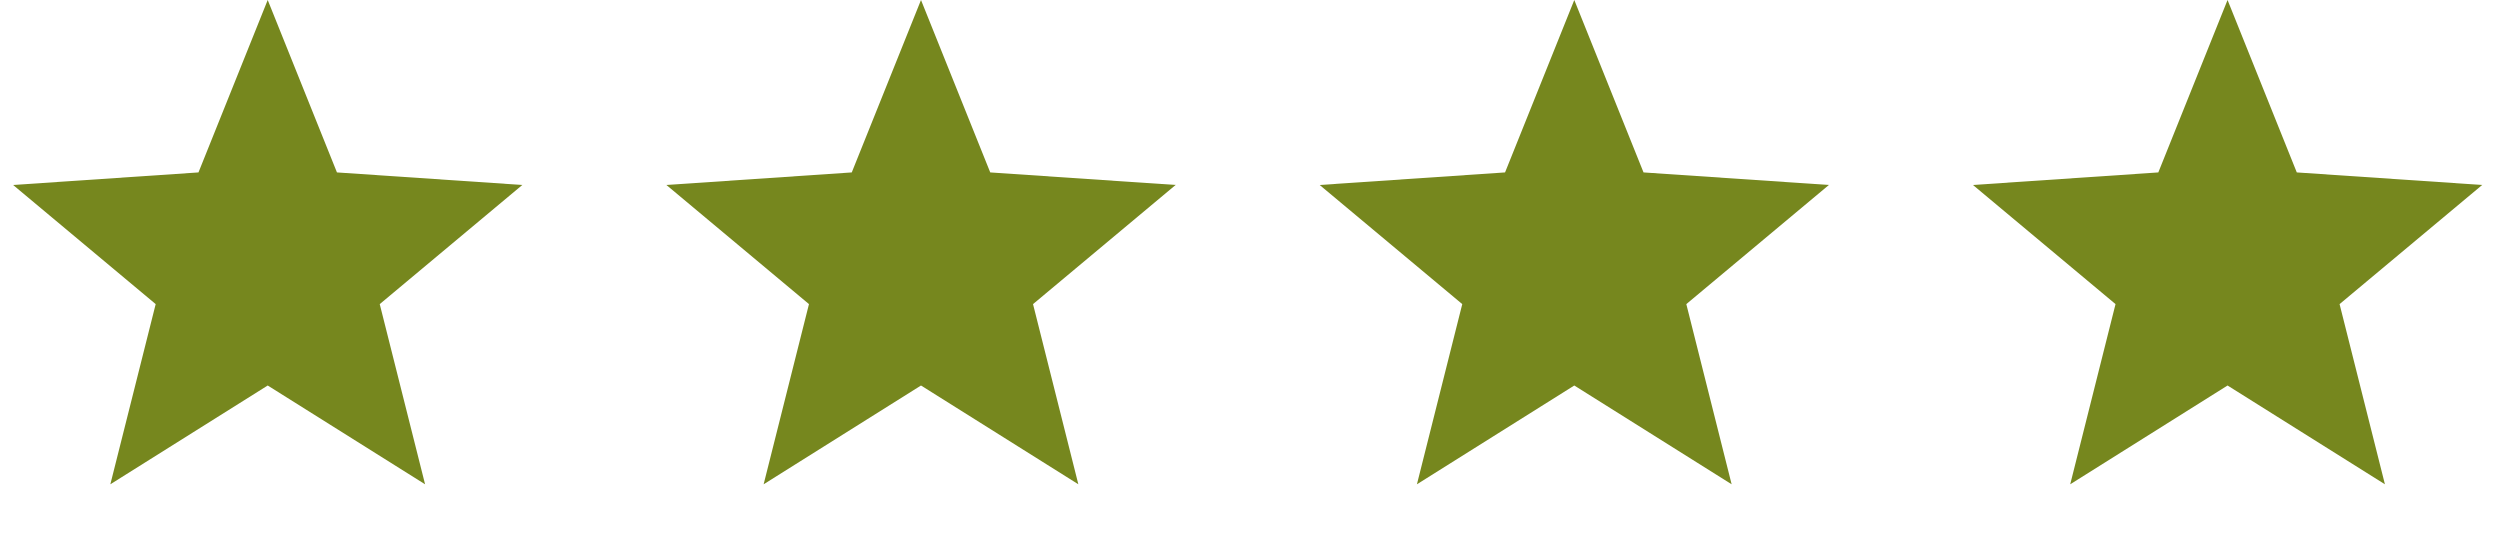
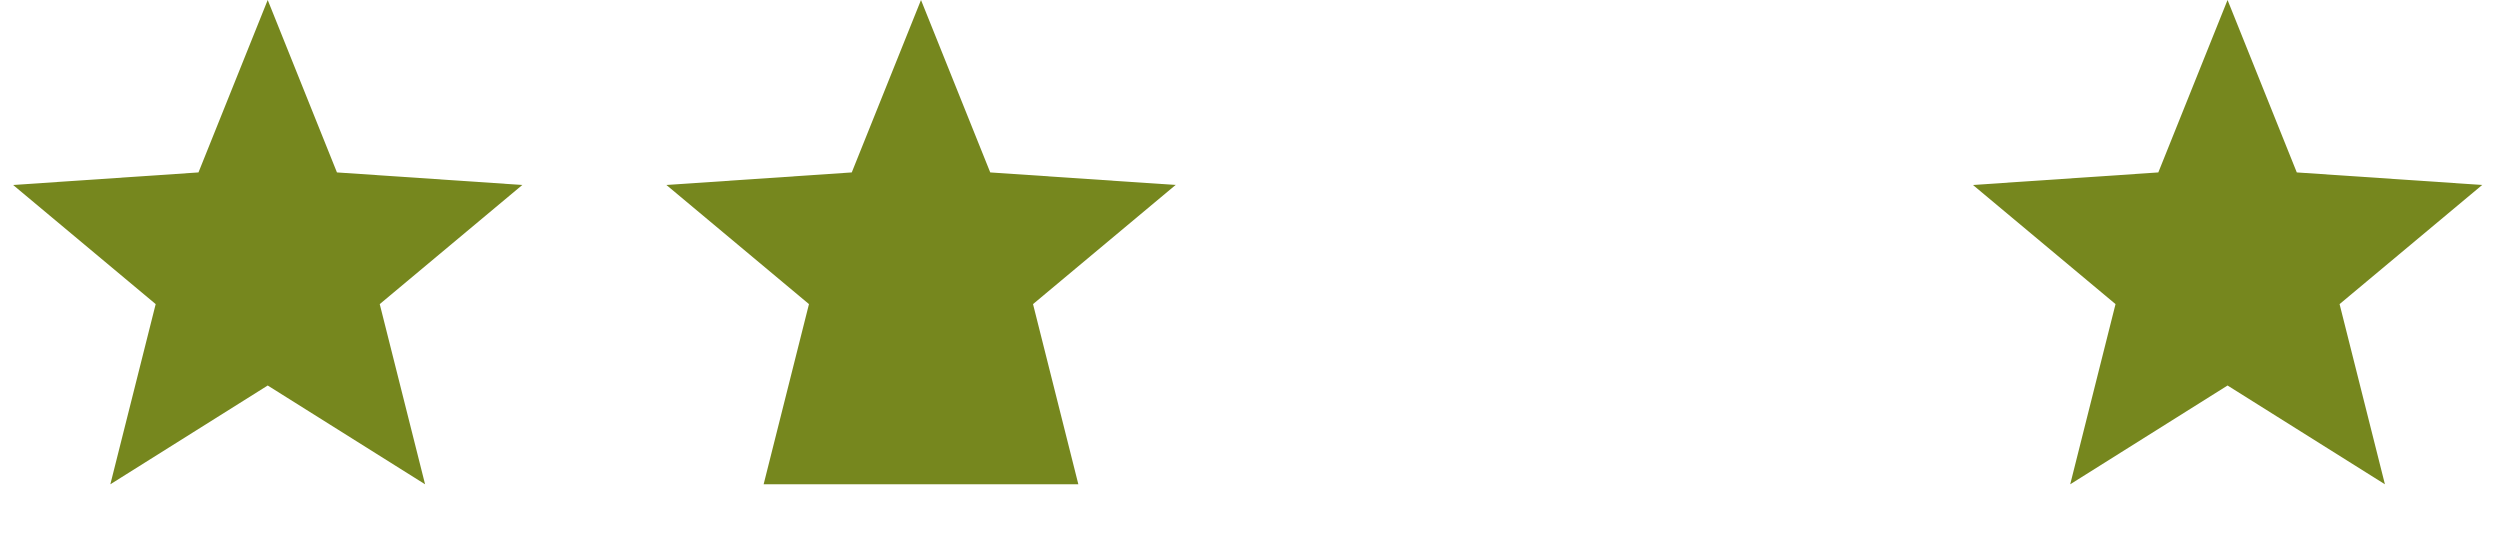
<svg xmlns="http://www.w3.org/2000/svg" width="95" height="21" viewBox="0 0 95 21" fill="none">
  <path d="M10.173 0L12.804 6.552L19.848 7.029L14.43 11.556L16.153 18.403L10.173 14.649L4.193 18.403L5.916 11.556L0.498 7.029L7.542 6.552L10.173 0Z" fill="#76871E" />
-   <path d="M34.998 0L37.629 6.552L44.673 7.029L39.255 11.556L40.977 18.403L34.998 14.649L29.018 18.403L30.741 11.556L25.323 7.029L32.367 6.552L34.998 0Z" fill="#76871E" />
-   <path d="M59.823 0L62.454 6.552L69.498 7.029L64.08 11.556L65.802 18.403L59.823 14.649L53.843 18.403L55.566 11.556L50.147 7.029L57.192 6.552L59.823 0Z" fill="#76871E" />
+   <path d="M34.998 0L37.629 6.552L44.673 7.029L39.255 11.556L40.977 18.403L29.018 18.403L30.741 11.556L25.323 7.029L32.367 6.552L34.998 0Z" fill="#76871E" />
  <path d="M84.647 0L87.278 6.552L94.323 7.029L88.904 11.556L90.627 18.403L84.647 14.649L78.668 18.403L80.39 11.556L74.972 7.029L82.016 6.552L84.647 0Z" fill="#76871E" />
</svg>